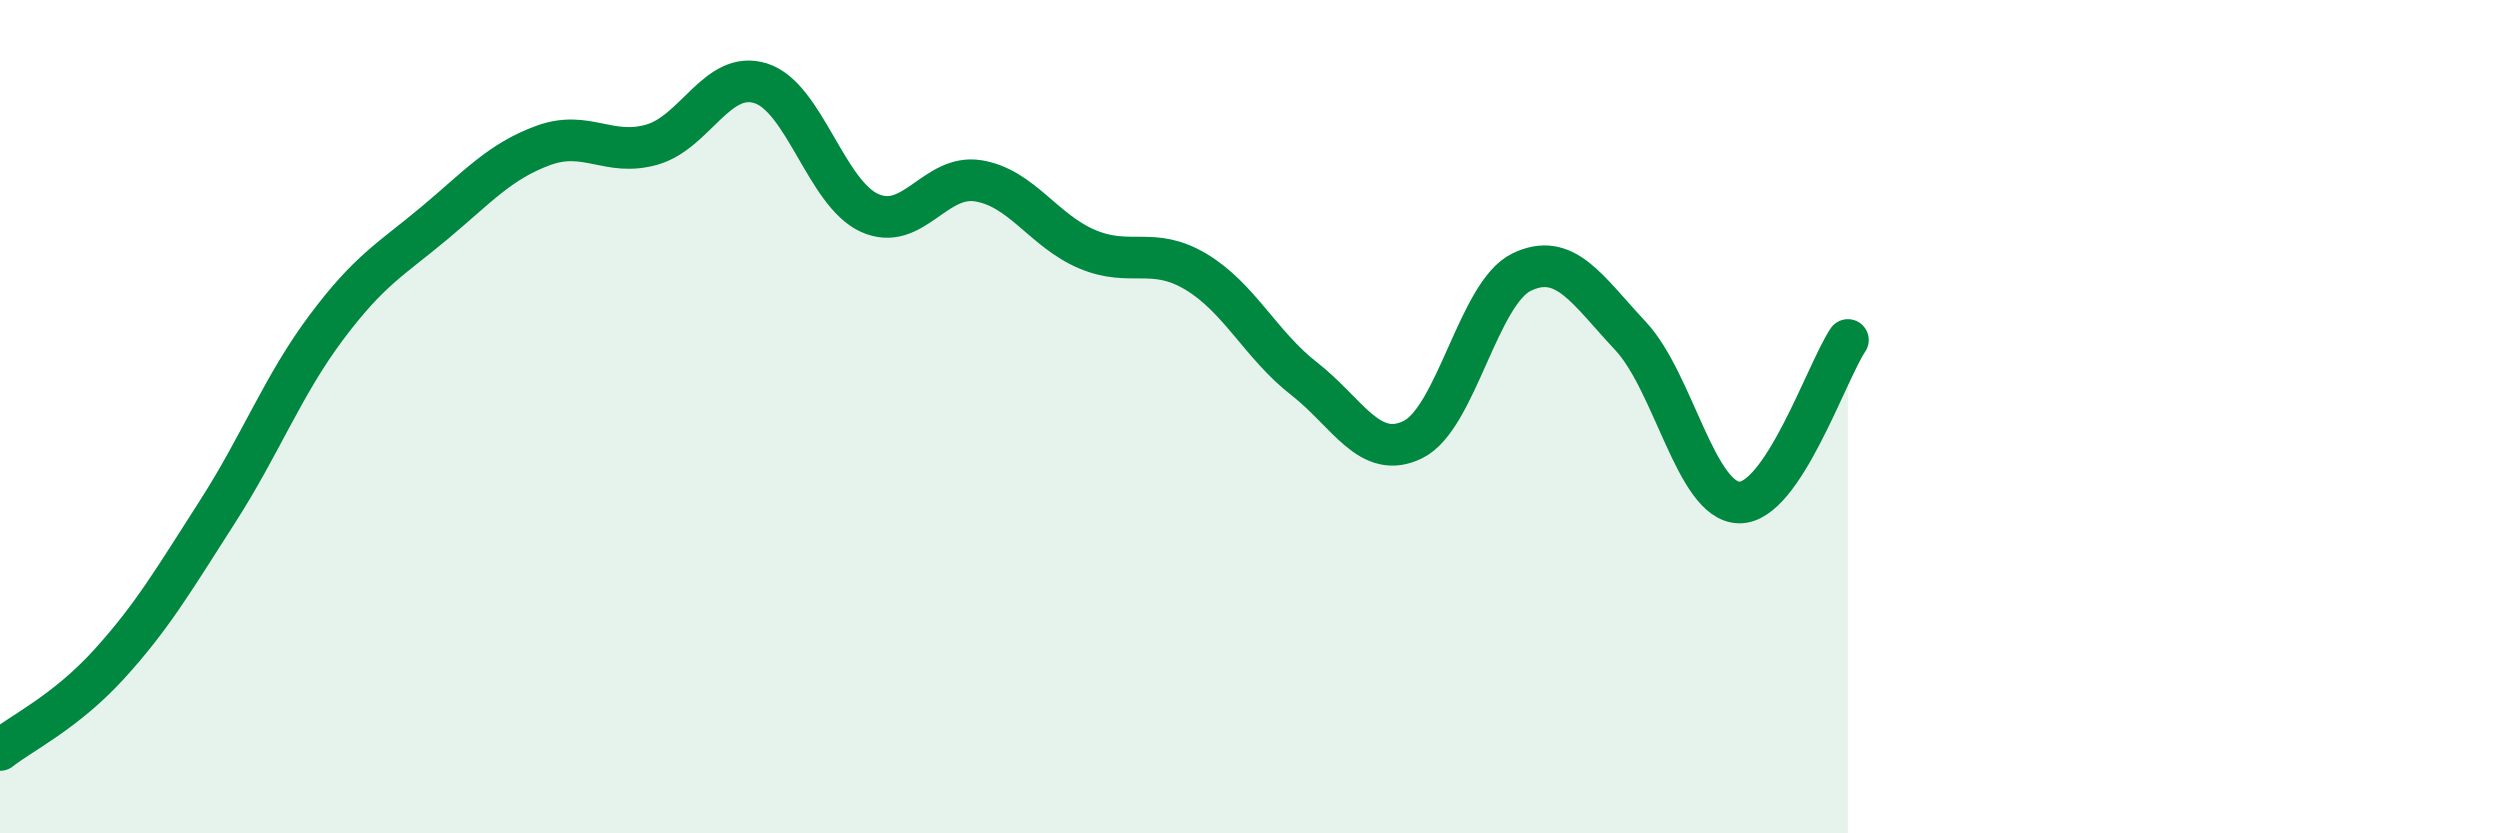
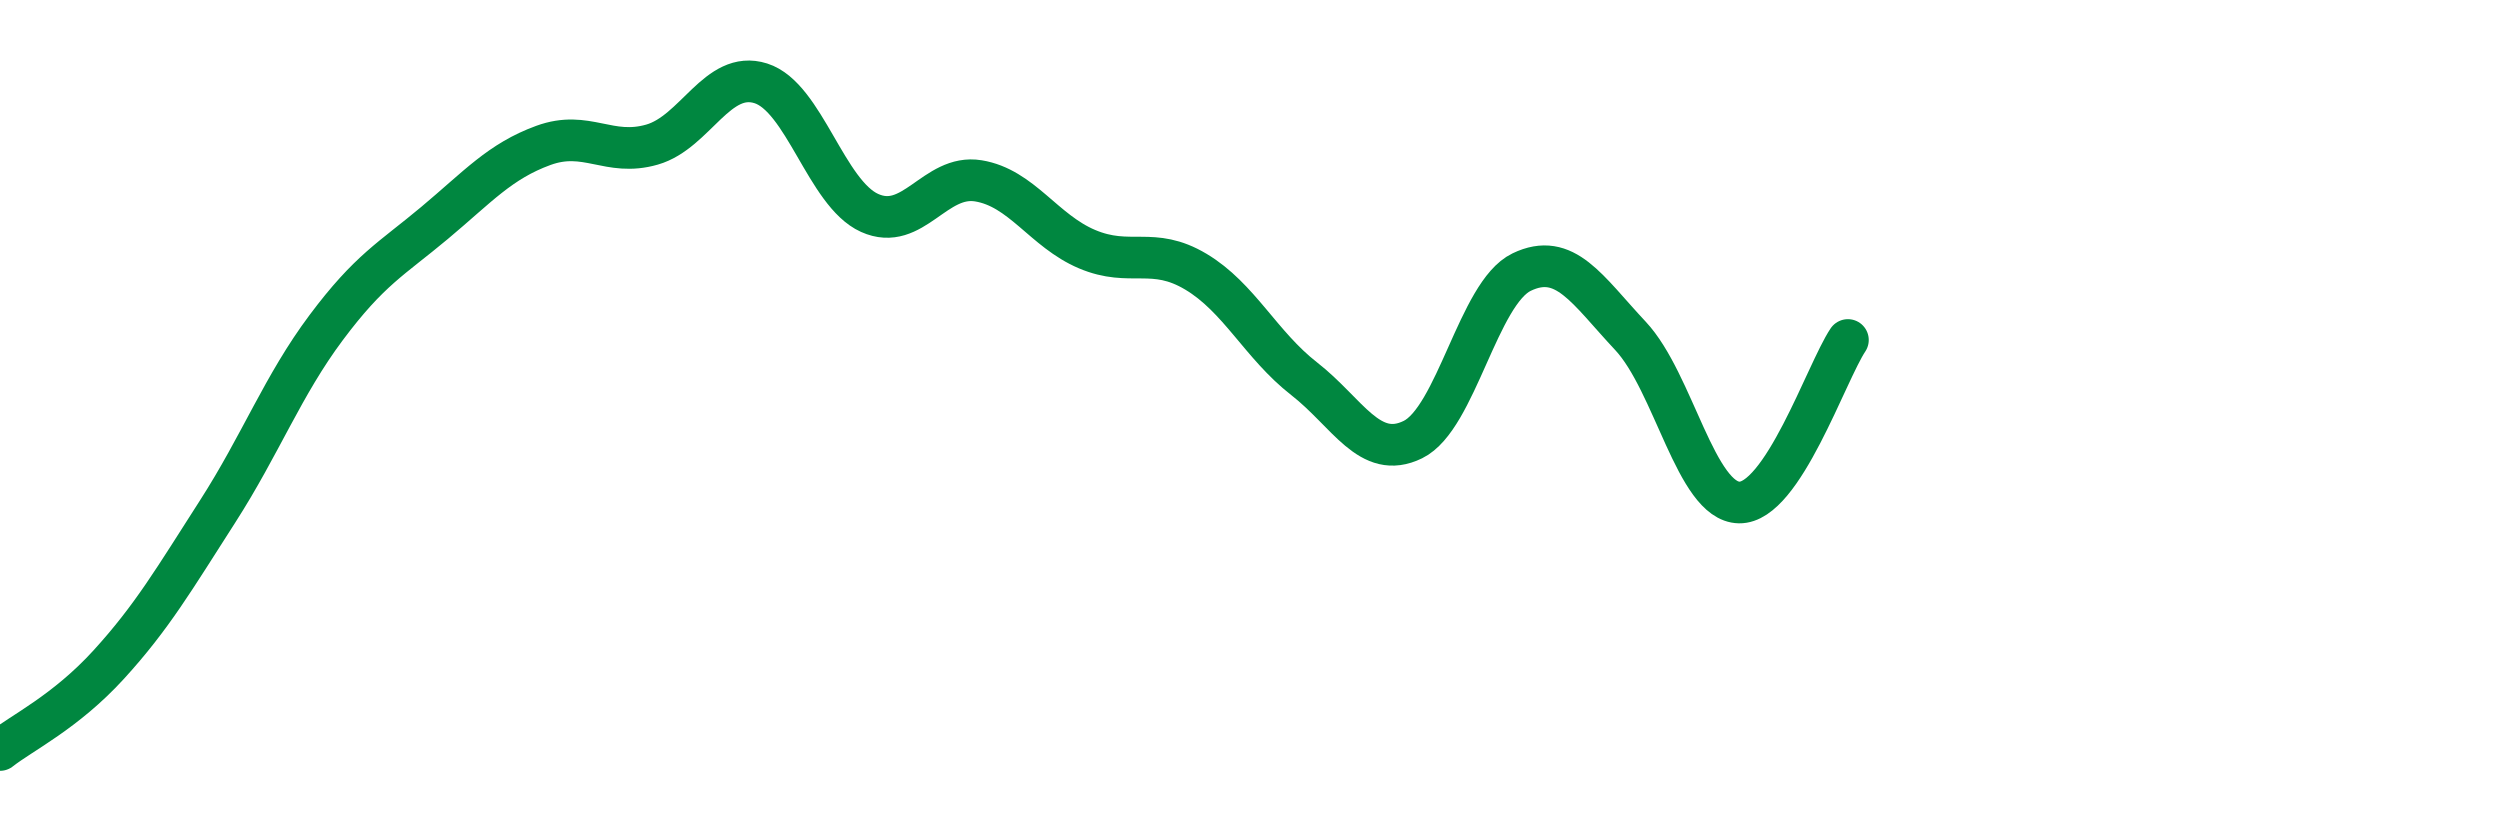
<svg xmlns="http://www.w3.org/2000/svg" width="60" height="20" viewBox="0 0 60 20">
-   <path d="M 0,18 C 0.52,17.59 1.57,17.09 2.61,15.95 C 3.65,14.81 4.18,13.9 5.22,12.28 C 6.26,10.66 6.79,9.25 7.83,7.86 C 8.87,6.47 9.39,6.22 10.43,5.35 C 11.47,4.48 12,3.87 13.04,3.49 C 14.08,3.11 14.61,3.77 15.65,3.47 C 16.69,3.17 17.22,1.67 18.26,2 C 19.3,2.33 19.83,4.64 20.87,5.11 C 21.91,5.58 22.44,4.17 23.48,4.34 C 24.52,4.51 25.05,5.54 26.09,5.98 C 27.13,6.42 27.66,5.9 28.7,6.52 C 29.74,7.14 30.26,8.28 31.3,9.09 C 32.34,9.9 32.87,11.06 33.91,10.55 C 34.95,10.04 35.48,7.03 36.52,6.53 C 37.56,6.03 38.09,6.95 39.13,8.06 C 40.17,9.17 40.7,12.04 41.74,12.06 C 42.78,12.08 43.83,8.94 44.35,8.16L44.35 20L0 20Z" fill="#008740" opacity="0.1" stroke-linecap="round" stroke-linejoin="round" />
  <path d="M 0,18 C 0.52,17.59 1.57,17.09 2.61,15.95 C 3.65,14.81 4.18,13.9 5.22,12.28 C 6.26,10.66 6.79,9.25 7.83,7.86 C 8.87,6.47 9.39,6.22 10.43,5.35 C 11.47,4.48 12,3.87 13.04,3.49 C 14.08,3.11 14.61,3.77 15.65,3.47 C 16.69,3.17 17.22,1.67 18.26,2 C 19.3,2.33 19.83,4.64 20.87,5.11 C 21.91,5.58 22.44,4.17 23.48,4.34 C 24.52,4.51 25.05,5.54 26.09,5.98 C 27.13,6.42 27.66,5.9 28.7,6.52 C 29.74,7.14 30.26,8.28 31.3,9.09 C 32.34,9.9 32.87,11.06 33.91,10.55 C 34.95,10.04 35.48,7.03 36.52,6.53 C 37.56,6.03 38.09,6.95 39.13,8.06 C 40.17,9.17 40.7,12.04 41.74,12.06 C 42.78,12.08 43.83,8.94 44.35,8.16" stroke="#008740" stroke-width="1" fill="none" stroke-linecap="round" stroke-linejoin="round" />
</svg>